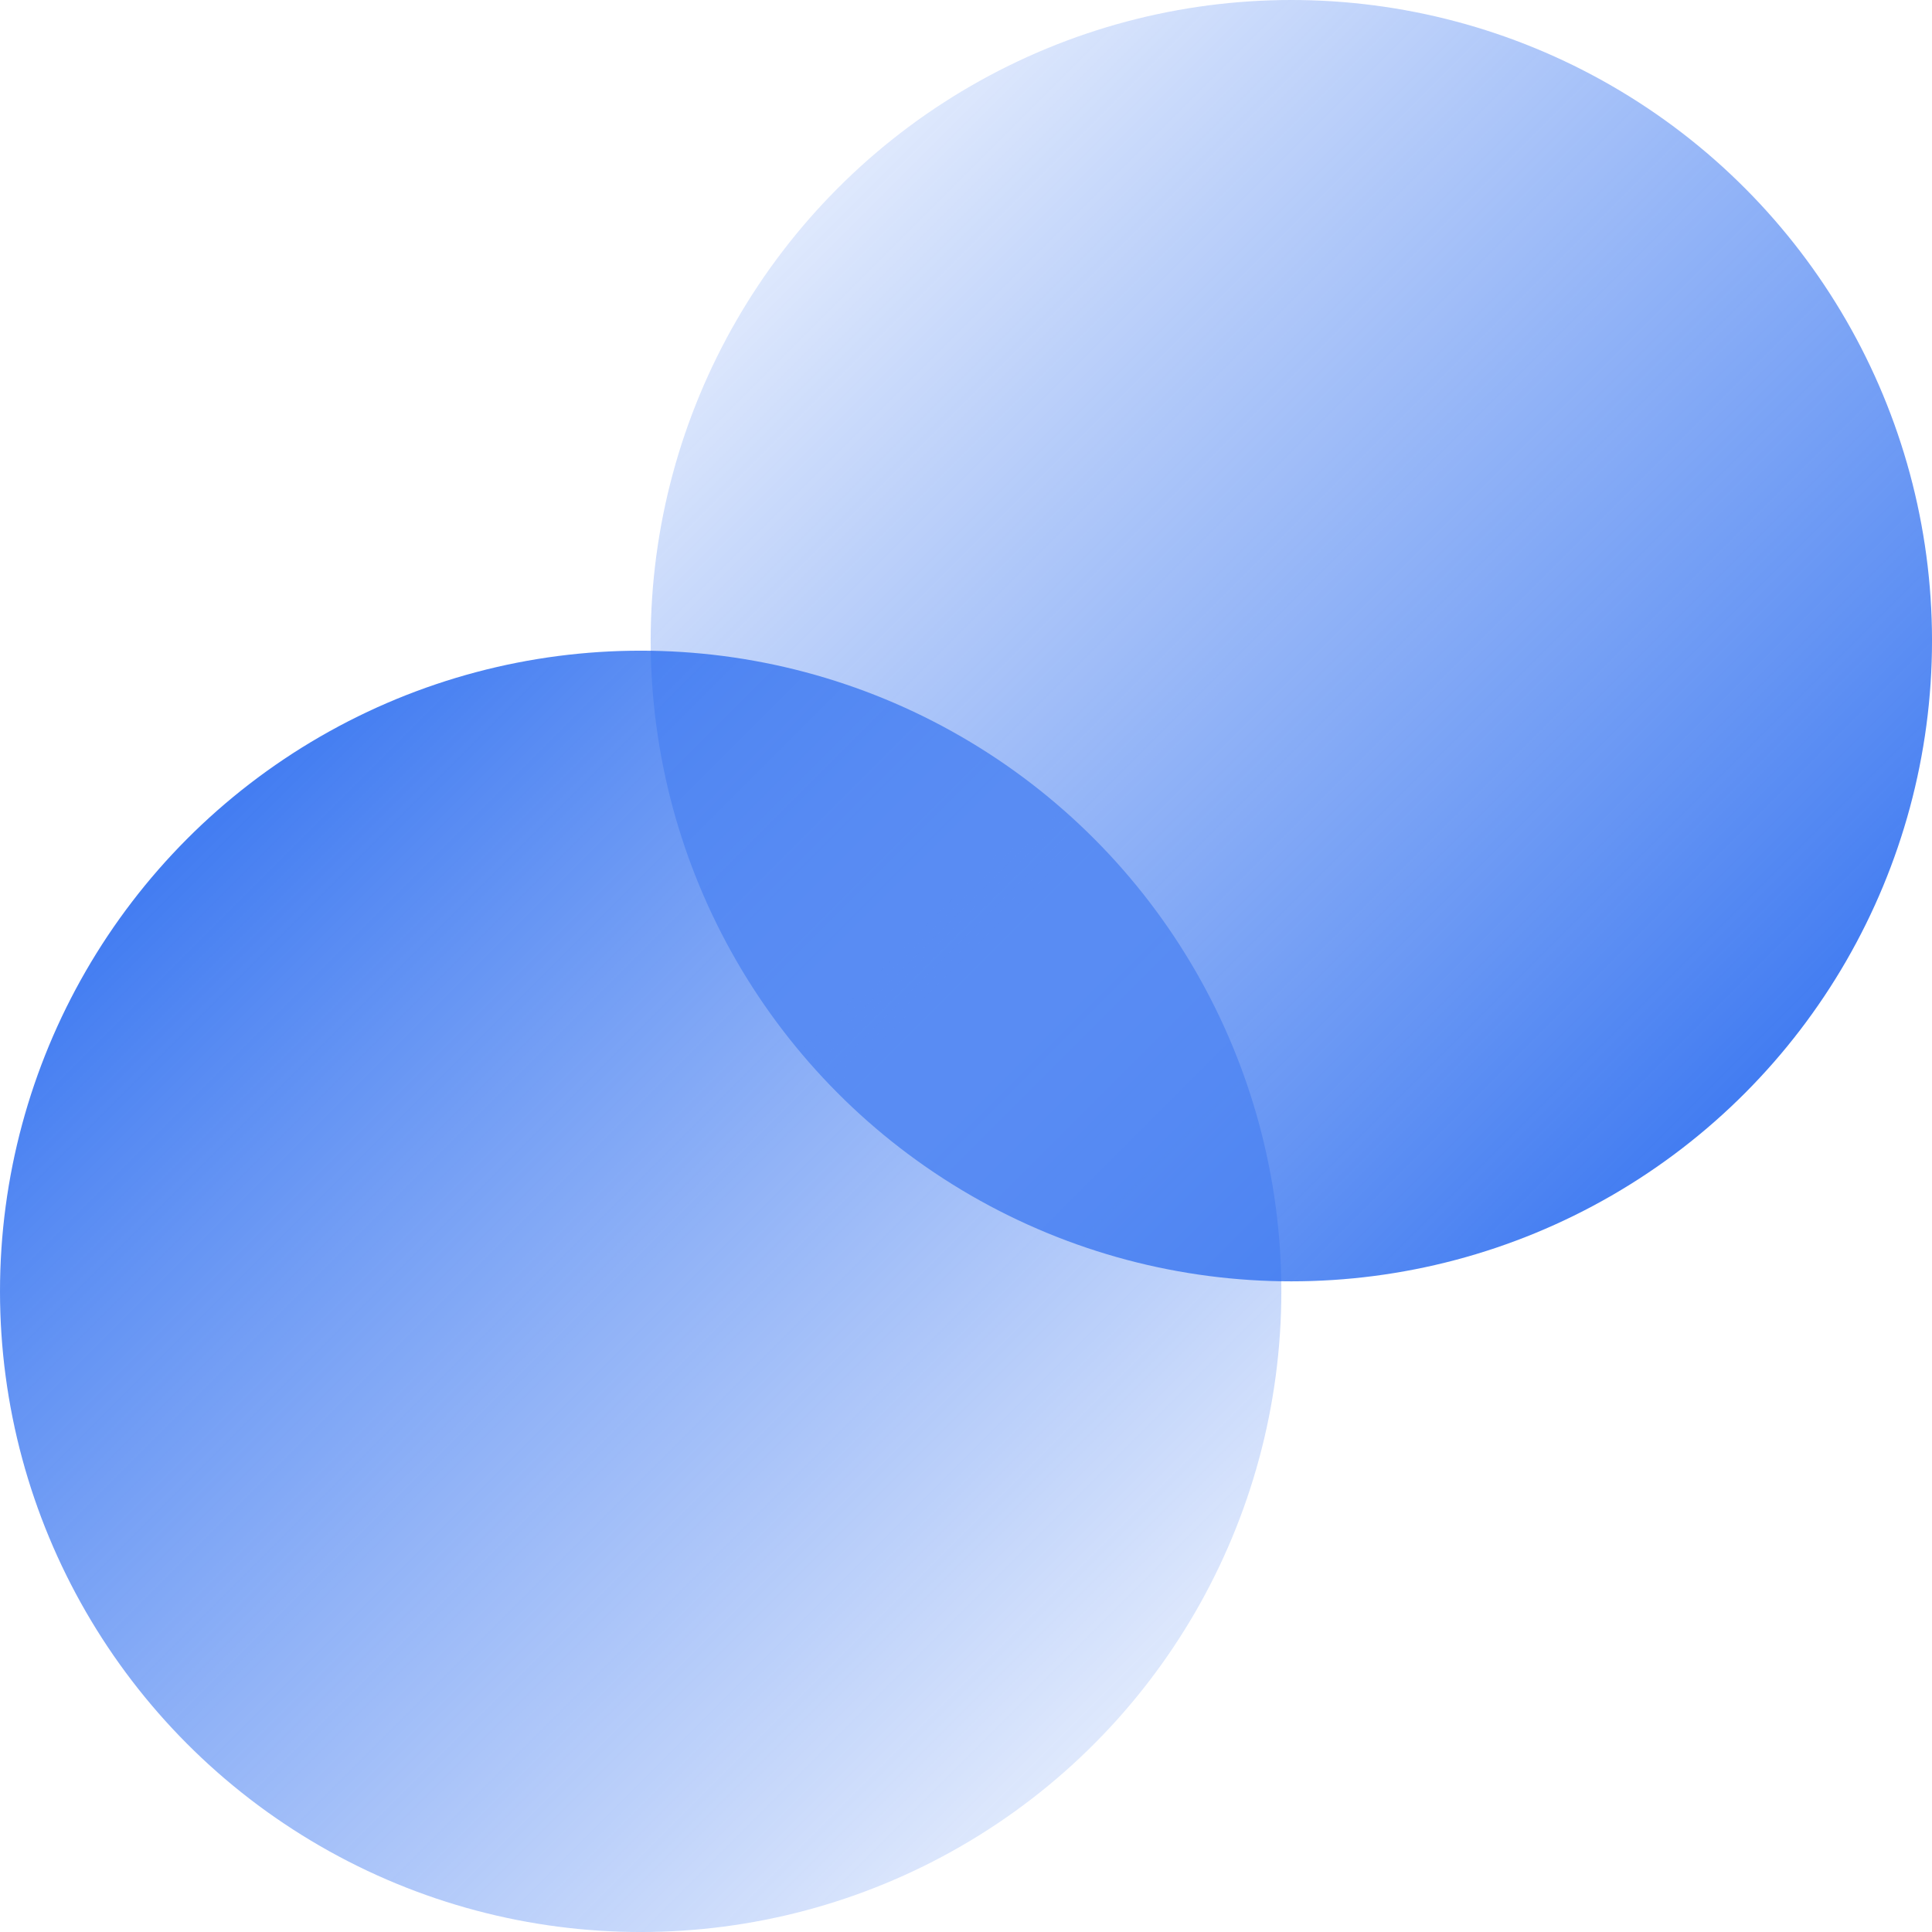
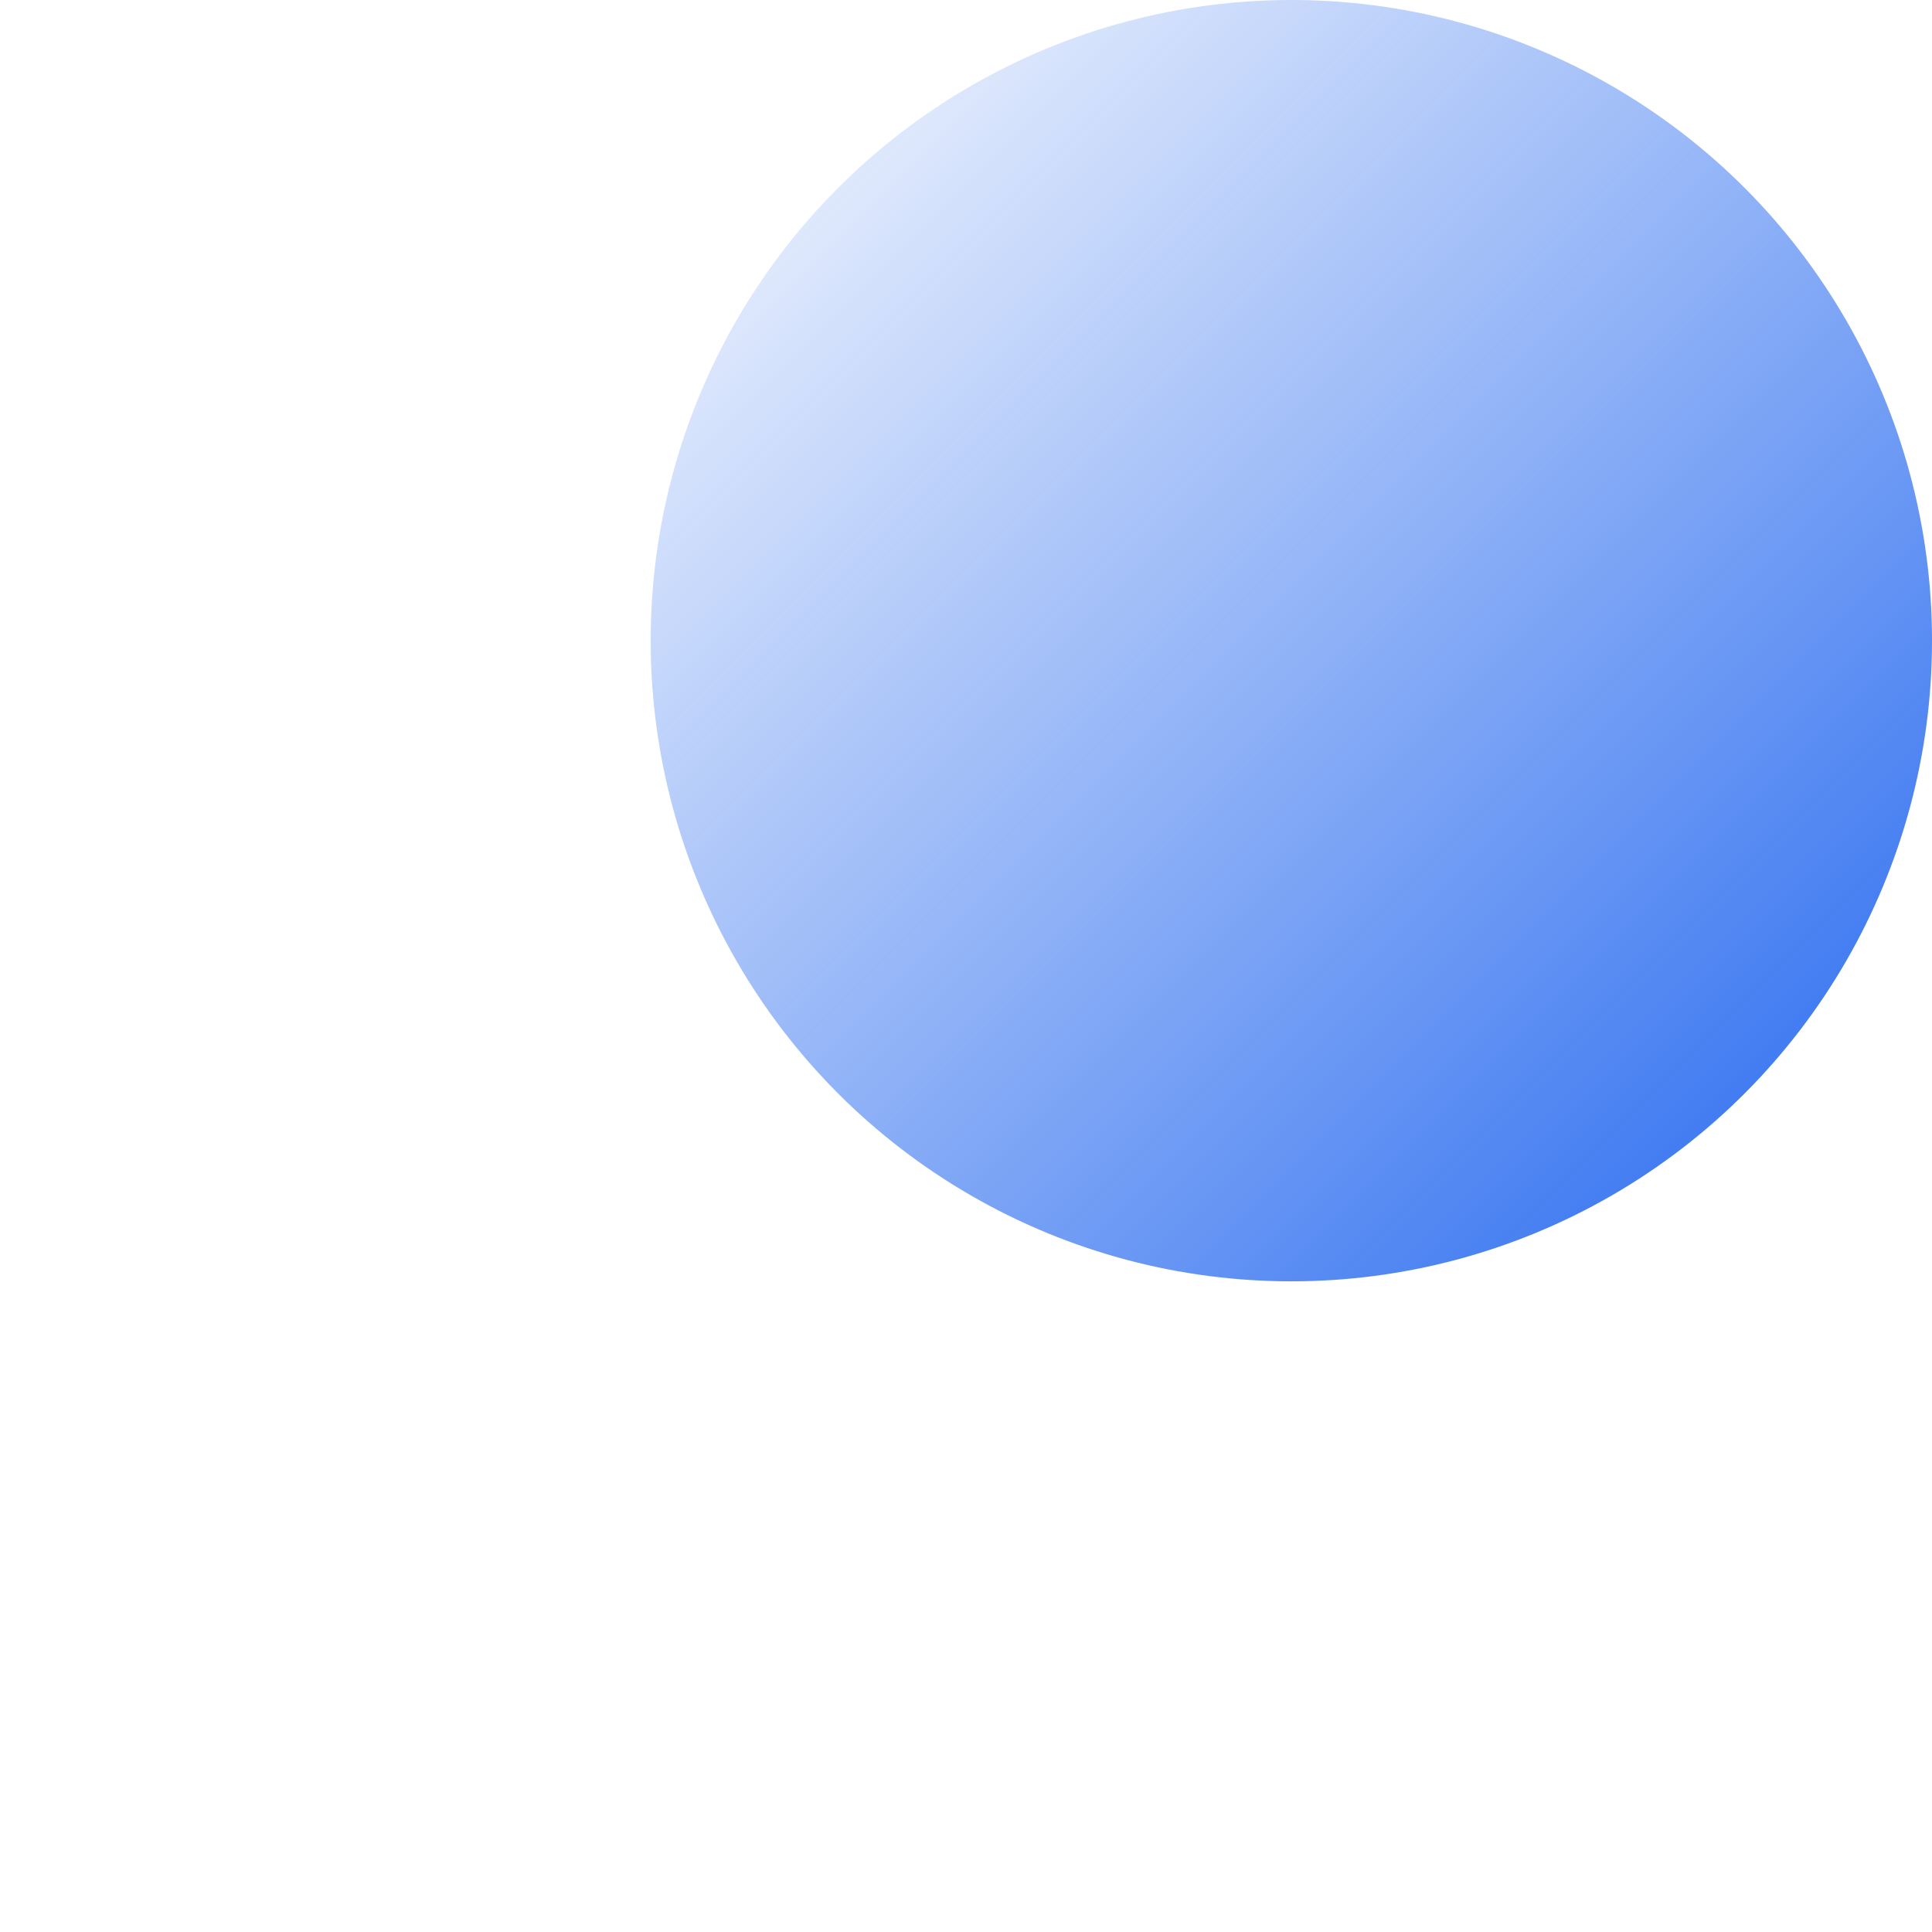
<svg xmlns="http://www.w3.org/2000/svg" width="128" height="128" viewBox="0 0 128 128" fill="none">
  <circle cx="85.555" cy="42.446" r="42.446" fill="url(#paint0_linear_42_9)" />
-   <circle cx="42.446" cy="85.555" r="42.446" fill="url(#paint1_linear_42_9)" />
  <defs>
    <linearGradient id="paint0_linear_42_9" x1="43.109" y1="0" x2="128" y2="84.891" gradientUnits="userSpaceOnUse">
      <stop stop-color="#2266EF" stop-opacity="0" />
      <stop offset="1" stop-color="#2266EF" />
    </linearGradient>
    <linearGradient id="paint1_linear_42_9" x1="0" y1="43.109" x2="84.891" y2="128" gradientUnits="userSpaceOnUse">
      <stop stop-color="#2266EF" />
      <stop offset="1" stop-color="#2266EF" stop-opacity="0" />
    </linearGradient>
  </defs>
</svg>